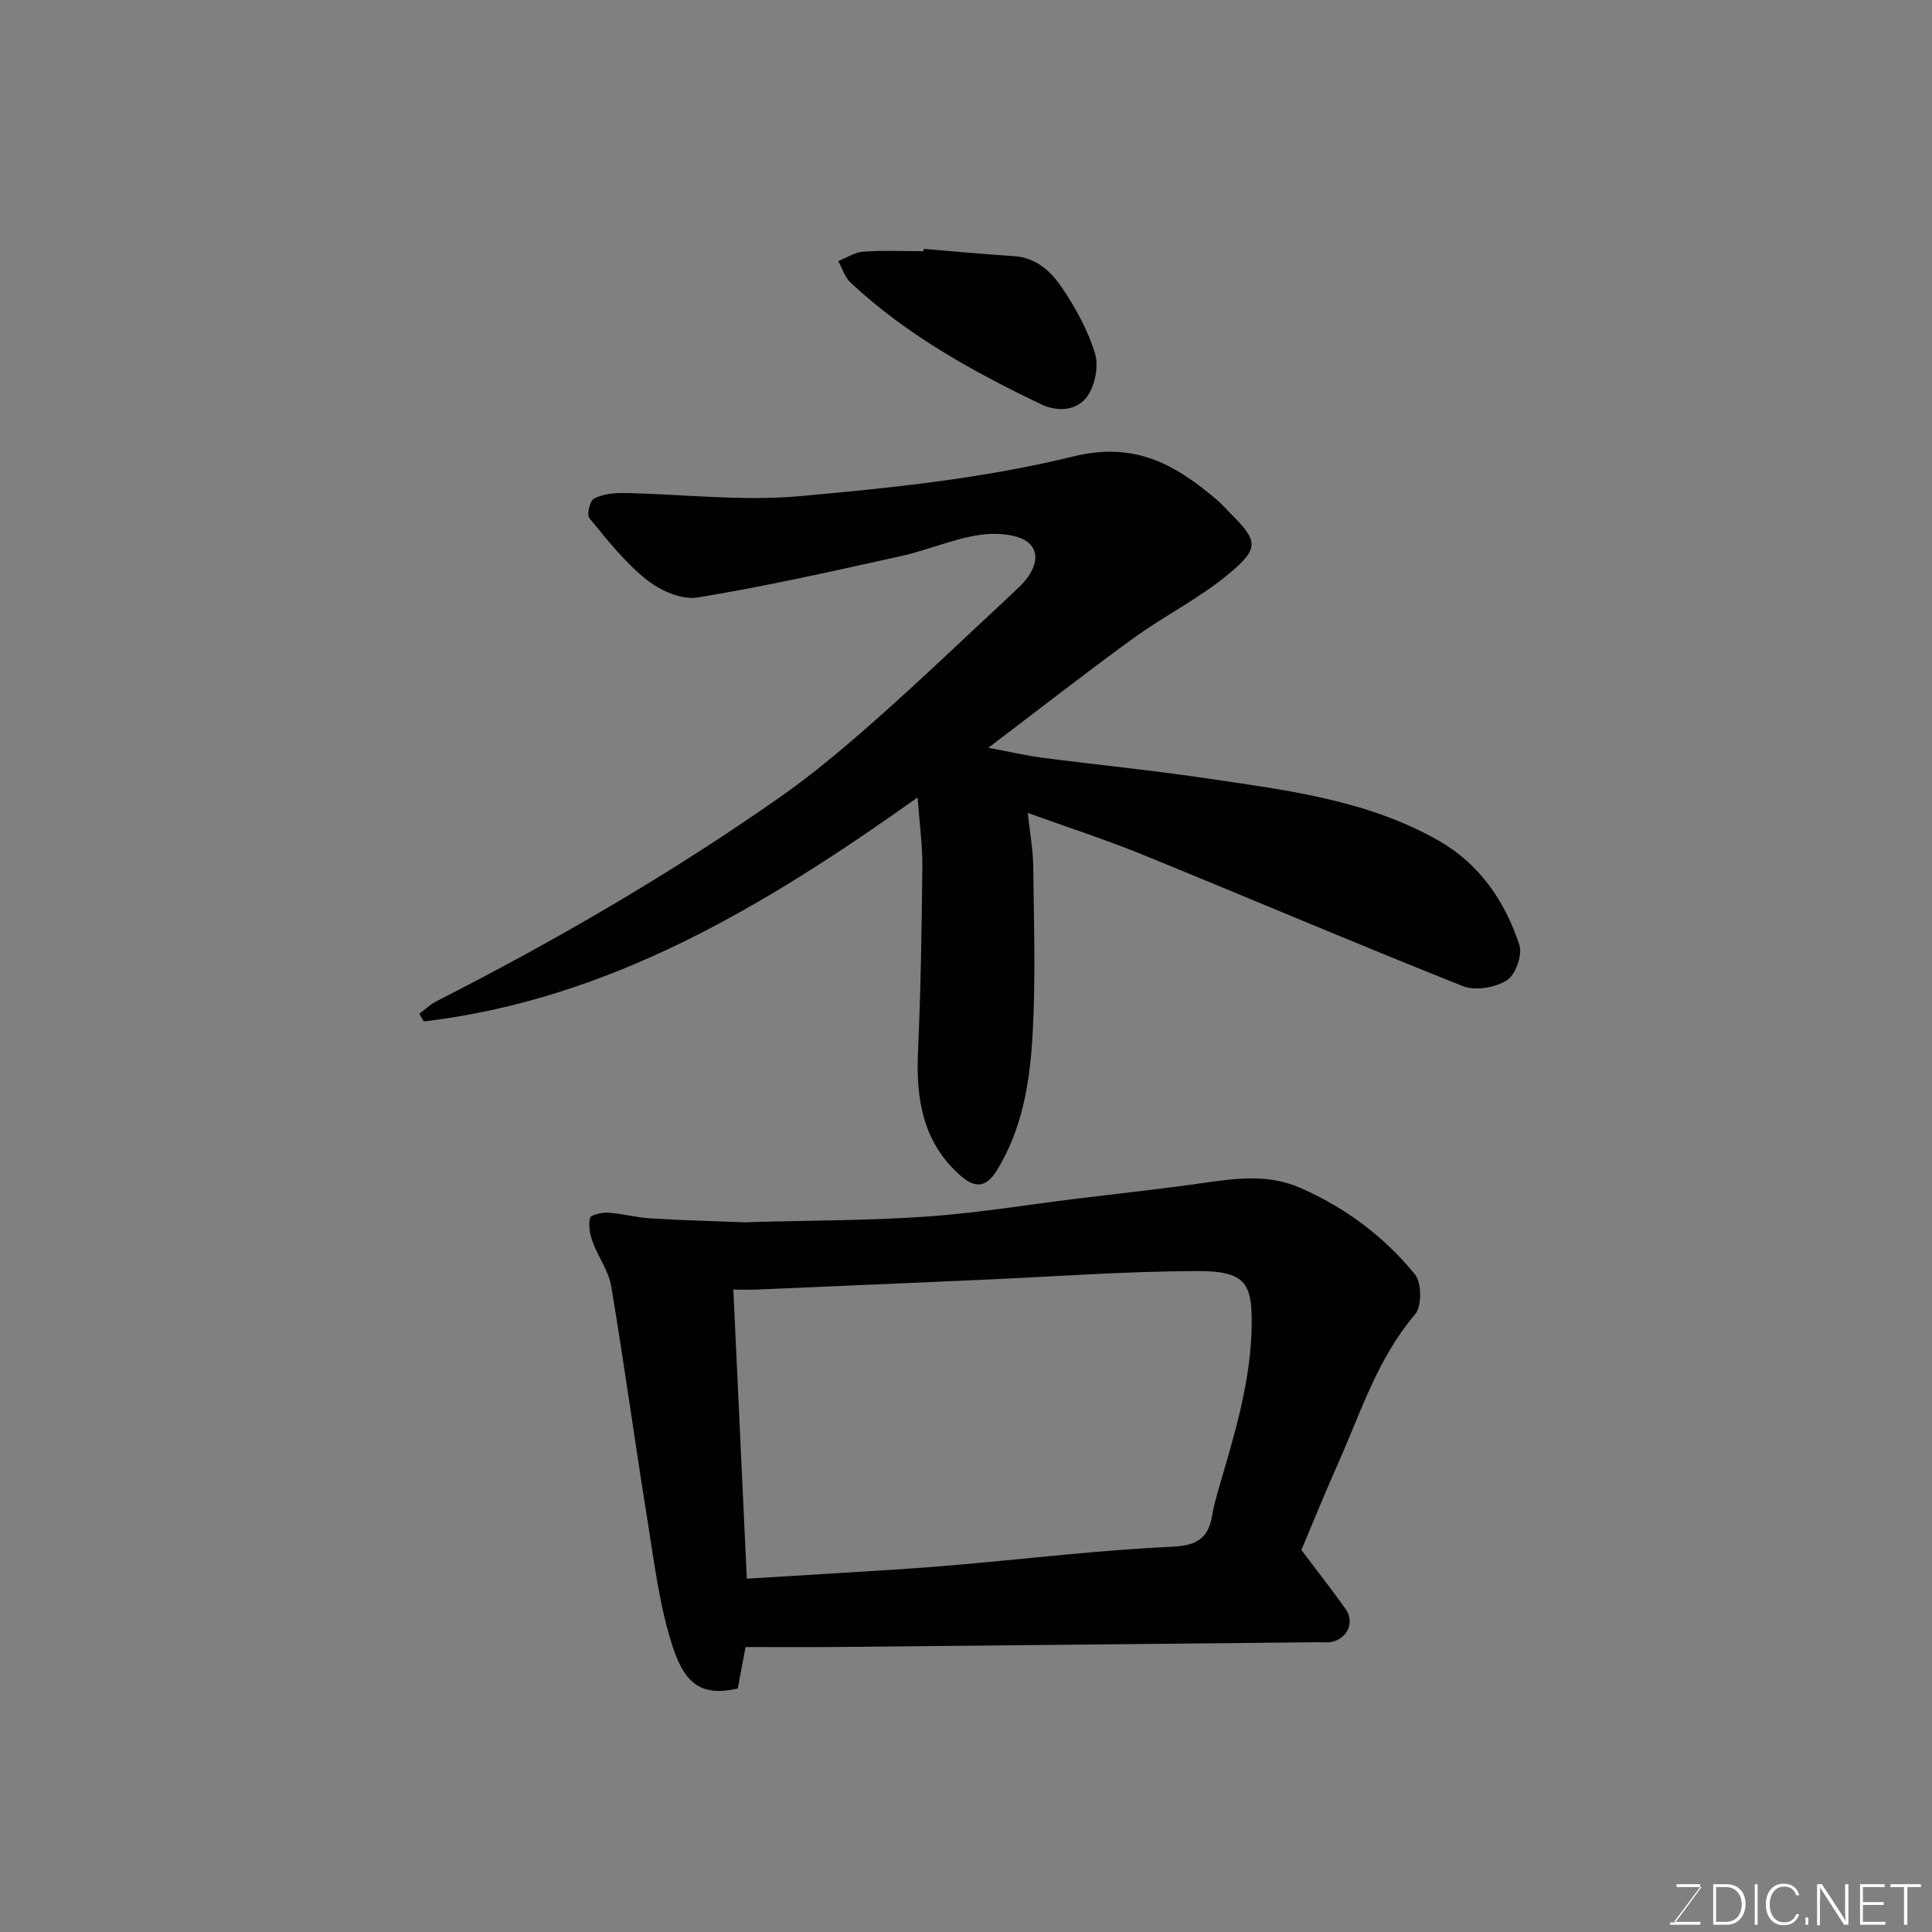
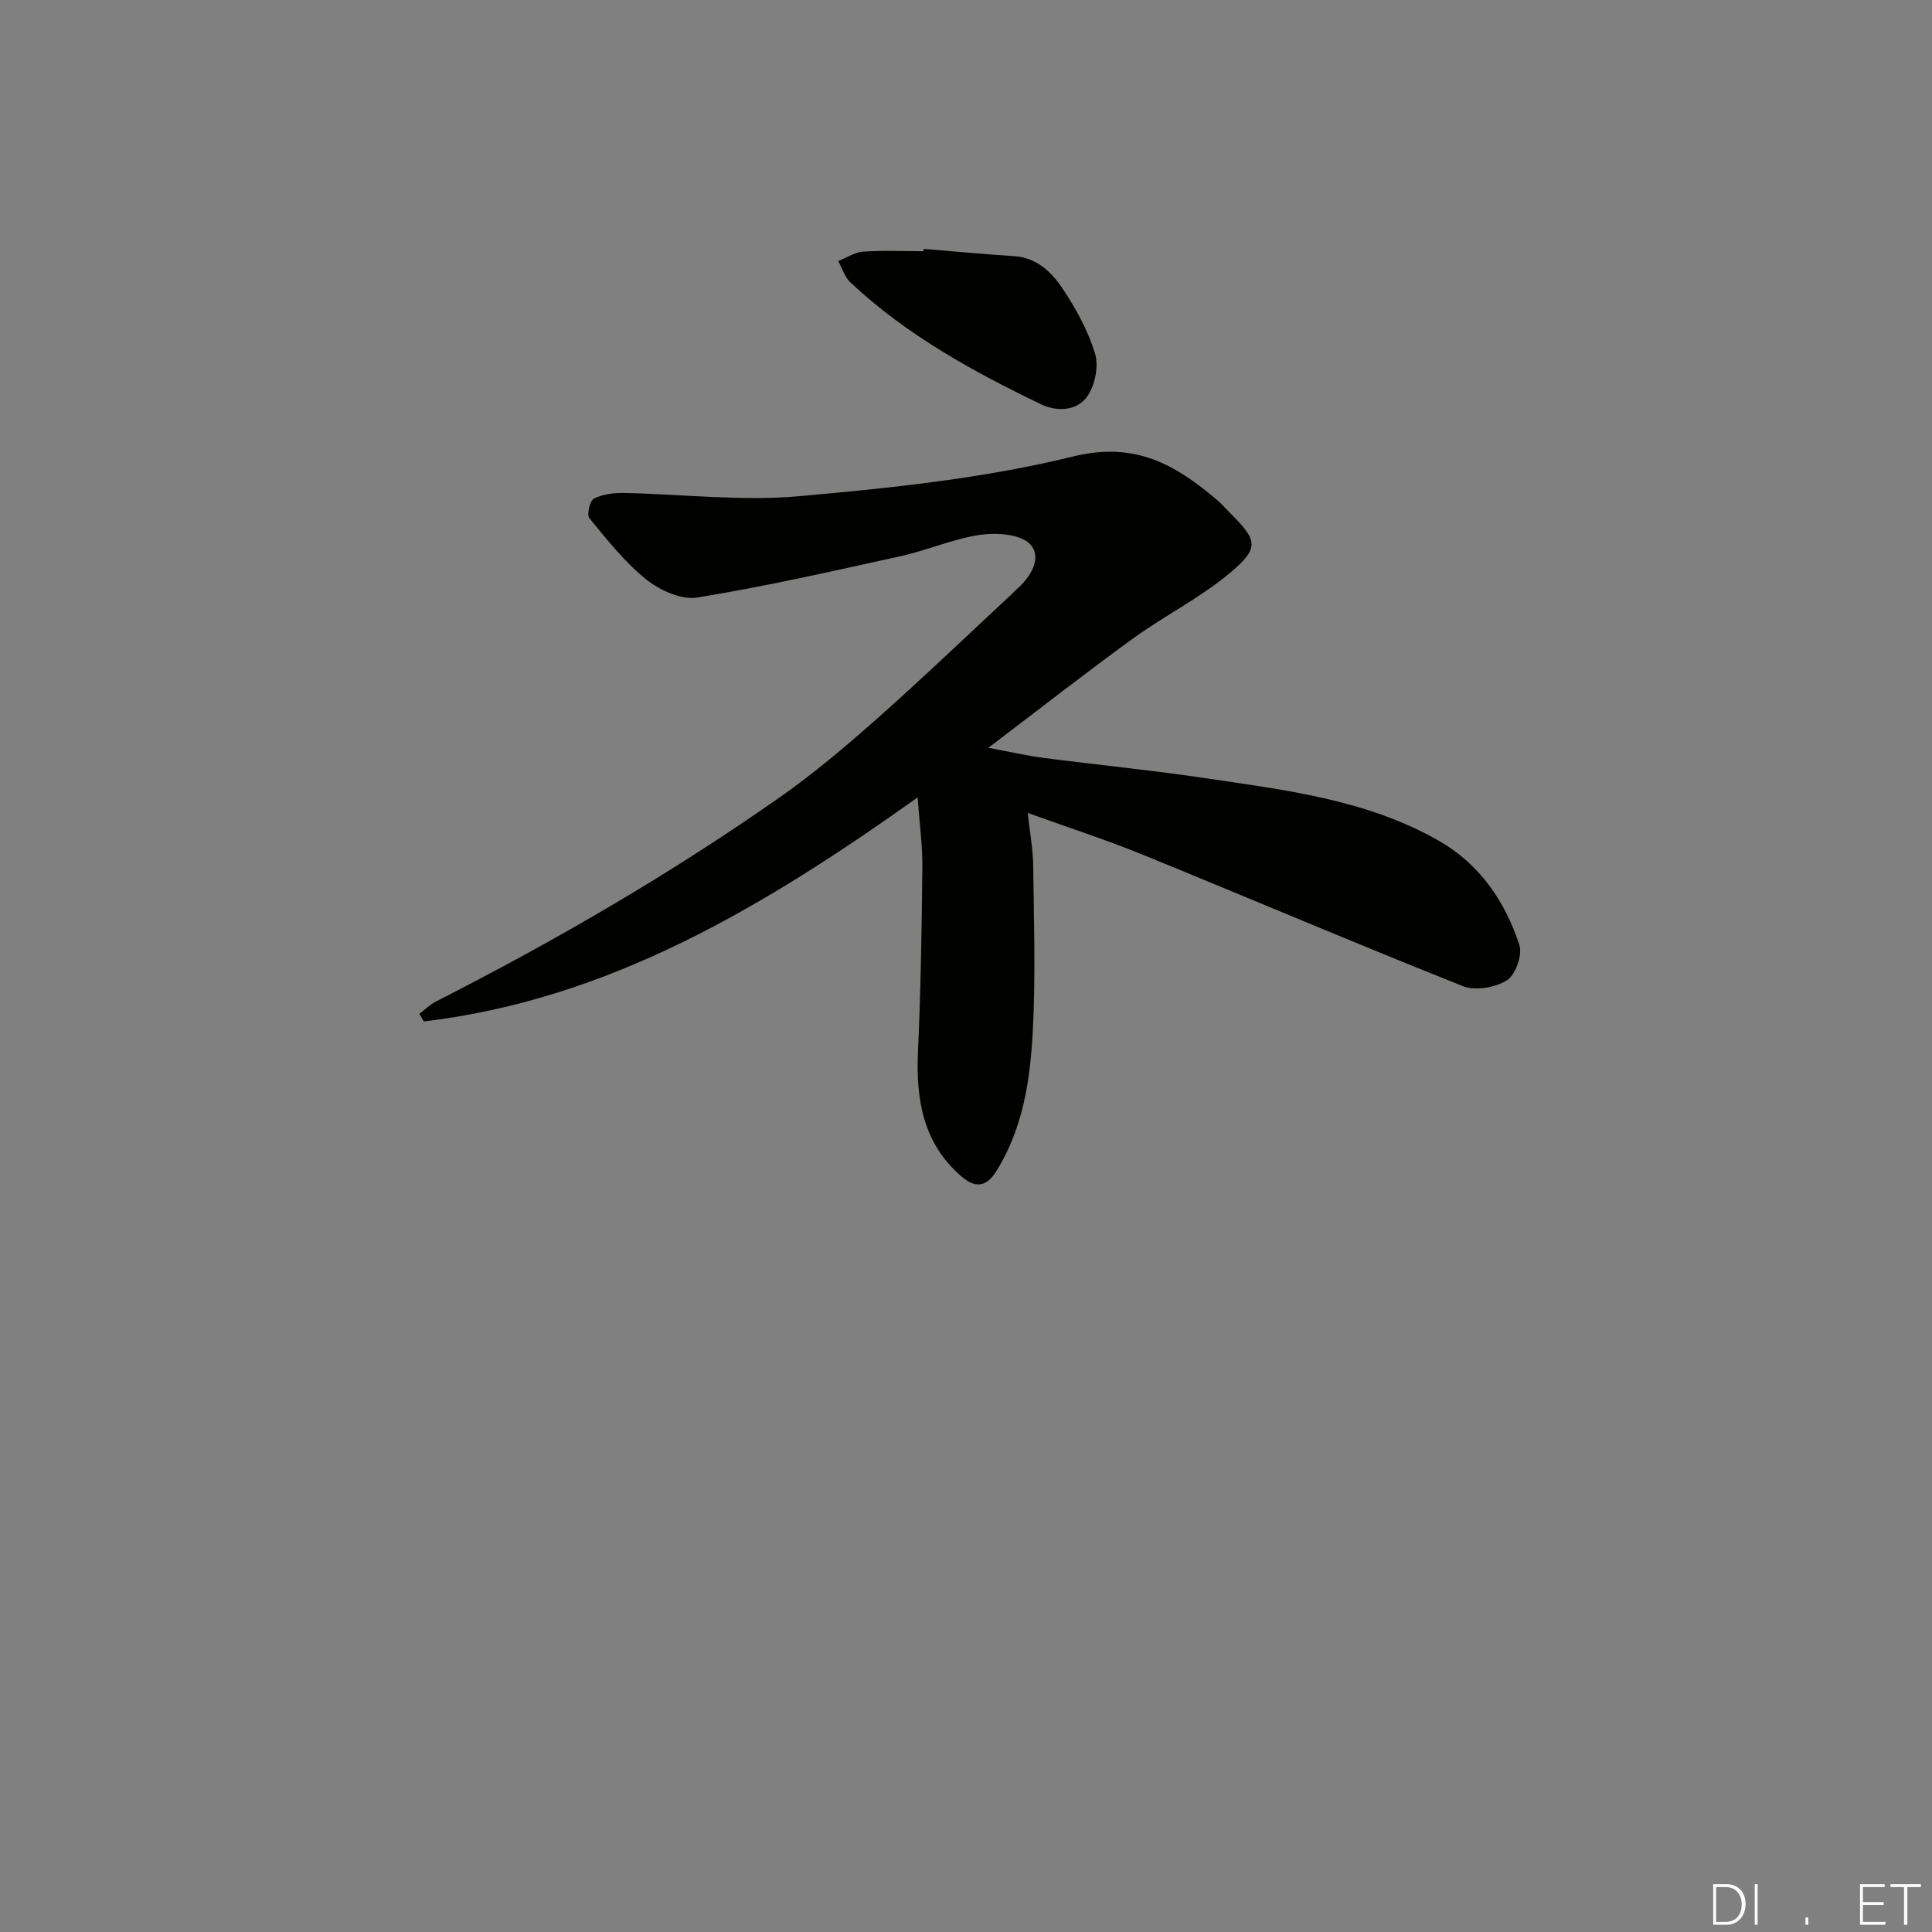
<svg xmlns="http://www.w3.org/2000/svg" enable-background="new 0 0 400 400" viewBox="0 0 400 400">
  <rect x="0" y="0" width="400" height="400" fill="#808080" stroke="none" />
  <path d="m189.98 165.1c-31.72 22.57-63.79 41.82-102.24 46.38-.31-.53-.61-1.06-.92-1.58 1.15-.87 2.21-1.92 3.48-2.57 24.62-12.53 48.47-26.37 71.09-42.22 7.1-4.97 13.76-10.62 20.25-16.37 9.53-8.45 18.72-17.28 28.06-25.95.24-.23.46-.48.71-.7 2.98-2.59 5.42-6.61 2.9-9.38-1.93-2.12-6.94-2.47-10.35-1.98-5.58.8-10.91 3.19-16.46 4.41-13.99 3.09-27.99 6.27-42.12 8.57-3.29.54-7.77-1.49-10.58-3.74-4.46-3.58-8.11-8.23-11.78-12.69-.57-.7.1-3.61.94-4.04 1.79-.92 4.08-1.21 6.16-1.17 12.1.22 24.29 1.73 36.26.67 19.03-1.7 38.25-3.68 56.74-8.22 12.88-3.17 21.14 1.63 29.74 8.89 1.02.86 1.89 1.88 2.84 2.82 5.73 5.74 6.15 7.22-.27 12.57-6.09 5.07-13.37 8.69-19.82 13.37-9.8 7.11-19.33 14.57-29.98 22.65 4.44.83 7.87 1.63 11.34 2.08 11.05 1.44 22.15 2.52 33.16 4.15 16.73 2.49 33.69 4.42 48.75 13.01 8.42 4.8 13.74 12.54 16.69 21.59.67 2.05-.8 6.2-2.58 7.31-2.41 1.51-6.54 2.23-9.11 1.21-22.24-8.84-44.26-18.24-66.43-27.27-7.48-3.05-15.19-5.53-23.66-8.59.47 4.37 1.1 7.74 1.13 11.13.13 11.33.51 22.69-.09 33.99-.53 10.07-1.97 20.09-7.54 29.04-2.24 3.61-4.63 3.33-7.21 1.12-7.98-6.85-9.47-15.94-9.02-25.9.57-12.63.77-25.28.9-37.92.08-4.43-.55-8.85-.98-14.67z" fill="#010100" />
-   <path d="m269.44 320.92c3.67 4.86 6.49 8.45 9.13 12.17 1.95 2.75.47 6.12-2.9 6.86-.8.17-1.66.05-2.49.05-33.26.33-66.52.68-99.78.99-6.27.06-12.54.01-19.05.01-.44 2.38-1.03 5.54-1.6 8.59-7.66 1.76-11-1.15-13.44-8.56-2.78-8.43-3.84-17.46-5.26-26.29-2.61-16.12-4.8-32.31-7.5-48.42-.54-3.2-2.71-6.09-3.86-9.23-.56-1.54-.91-3.42-.52-4.93.17-.66 2.45-1.17 3.73-1.09 2.93.19 5.81 1 8.74 1.18 6.46.4 12.93.56 19.4.81.66.03 1.33-.05 2-.06 11.93-.33 23.89-.29 35.79-1.12 10.28-.71 20.49-2.4 30.73-3.66 8.78-1.08 17.58-2.02 26.34-3.27 6.87-.98 13.62-1.95 20.32.99 9.35 4.1 17.36 10.08 23.73 17.91 1.41 1.73 1.45 6.62.03 8.27-7.74 9.07-11.2 20.19-15.88 30.72-3.04 6.84-5.84 13.77-7.66 18.08zm-114.82 5.93c10.45-.64 20.82-1.26 31.18-1.92 4.27-.27 8.54-.61 12.8-.98 14.74-1.3 29.46-3.04 44.22-3.73 5.2-.24 7.4-1.9 8.17-6.59.29-1.76.78-3.5 1.27-5.22 3.28-11.29 6.81-22.45 6.89-34.48.05-8.25-1.37-10.8-11.23-10.77-15.04.04-30.07 1.17-45.11 1.83-15.37.67-30.74 1.35-46.11 2-1.76.07-3.53.01-4.87.01.94 20.15 1.85 39.79 2.79 59.85z" fill="#010100" />
  <path d="m191.25 51.53c6.23.51 12.45 1.1 18.69 1.5 4.68.3 7.74 3.27 10.01 6.65 2.8 4.16 5.3 8.74 6.76 13.5.8 2.6.02 6.51-1.55 8.81-2.14 3.14-6.34 3.3-9.65 1.7-14.15-6.8-27.87-14.37-39.44-25.21-1.18-1.11-1.7-2.94-2.52-4.43 1.73-.68 3.42-1.83 5.19-1.95 4.14-.29 8.31-.09 12.46-.09.02-.17.03-.32.05-.48z" fill="#010100" />
  <g fill="#fbfcfa">
-     <path d="m346.9 398 5.4-7.3h-5.2v-.6h4.9v.6l-5.4 7.2h5.5l-.1.6h-6.2v-.5z" />
    <path d="m354.7 390.1h2.8c2.3 0 3.9 1.6 3.9 4.1s-1.6 4.3-3.9 4.3h-2.8zm.6 7.8h2c2.2 0 3.3-1.6 3.3-3.6 0-1.8-1-3.6-3.3-3.6h-2z" />
    <path d="m363.9 390.1v8.4h-.6v-8.4z" />
-     <path d="m372.5 396.3c-.4 1.3-1.4 2.3-3.2 2.3-2.4 0-3.7-1.9-3.7-4.3 0-2.3 1.2-4.3 3.7-4.3 1.8 0 2.9 1 3.2 2.4h-.6c-.4-1.1-1.1-1.8-2.5-1.8-2.1 0-3 1.9-3 3.7s.9 3.7 3 3.7c1.4 0 2.1-.7 2.5-1.7z" />
    <path d="m373.8 398.5v-1.5h.6v1.5z" />
-     <path d="m376.2 398.5v-8.4h1c1.3 2 4.4 6.6 4.9 7.6-.1-1.2-.1-2.4-.1-3.8v-3.8h.7v8.4h-.9c-1.2-1.9-4.4-6.8-5-7.7.1 1.1 0 2.3 0 3.9v3.9h-.6z" />
    <path d="m390 394.4h-4.3v3.5h4.7l-.1.6h-5.2v-8.4h5.1v.6h-4.5v3.1h4.3z" />
    <path d="m394.2 390.7h-2.8v-.6h6.3v.6h-2.8v7.8h-.7z" />
  </g>
</svg>